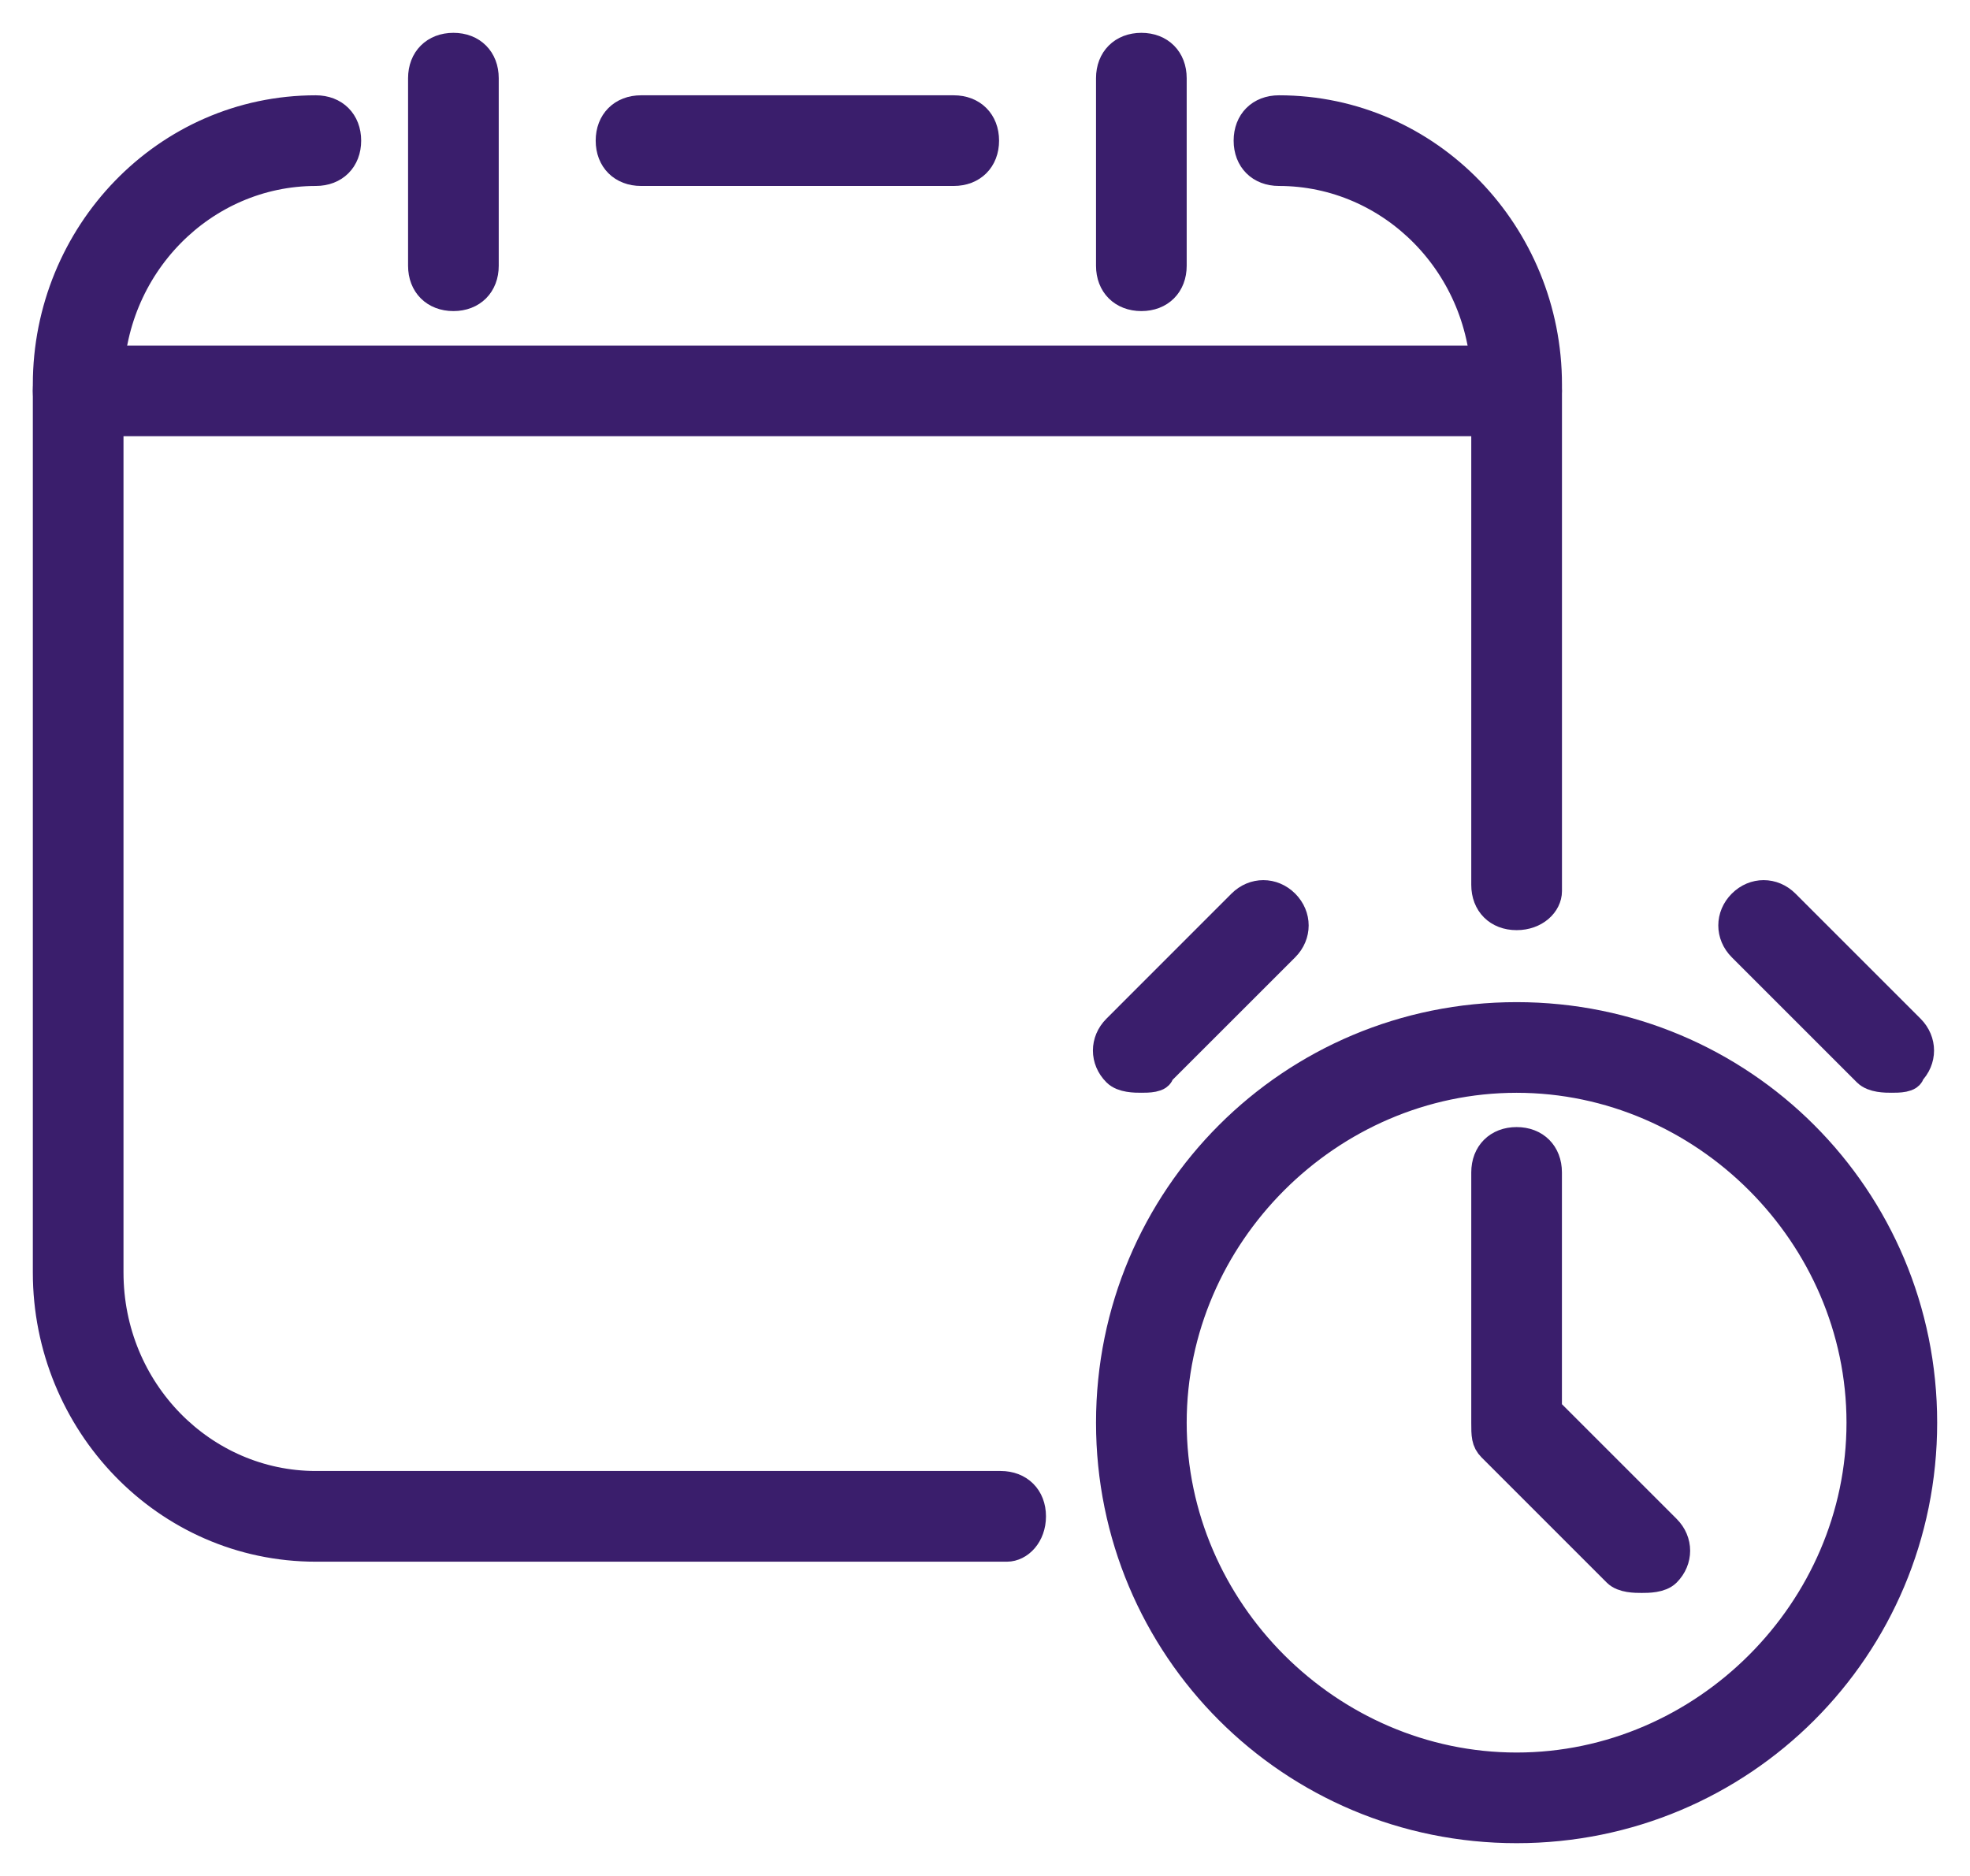
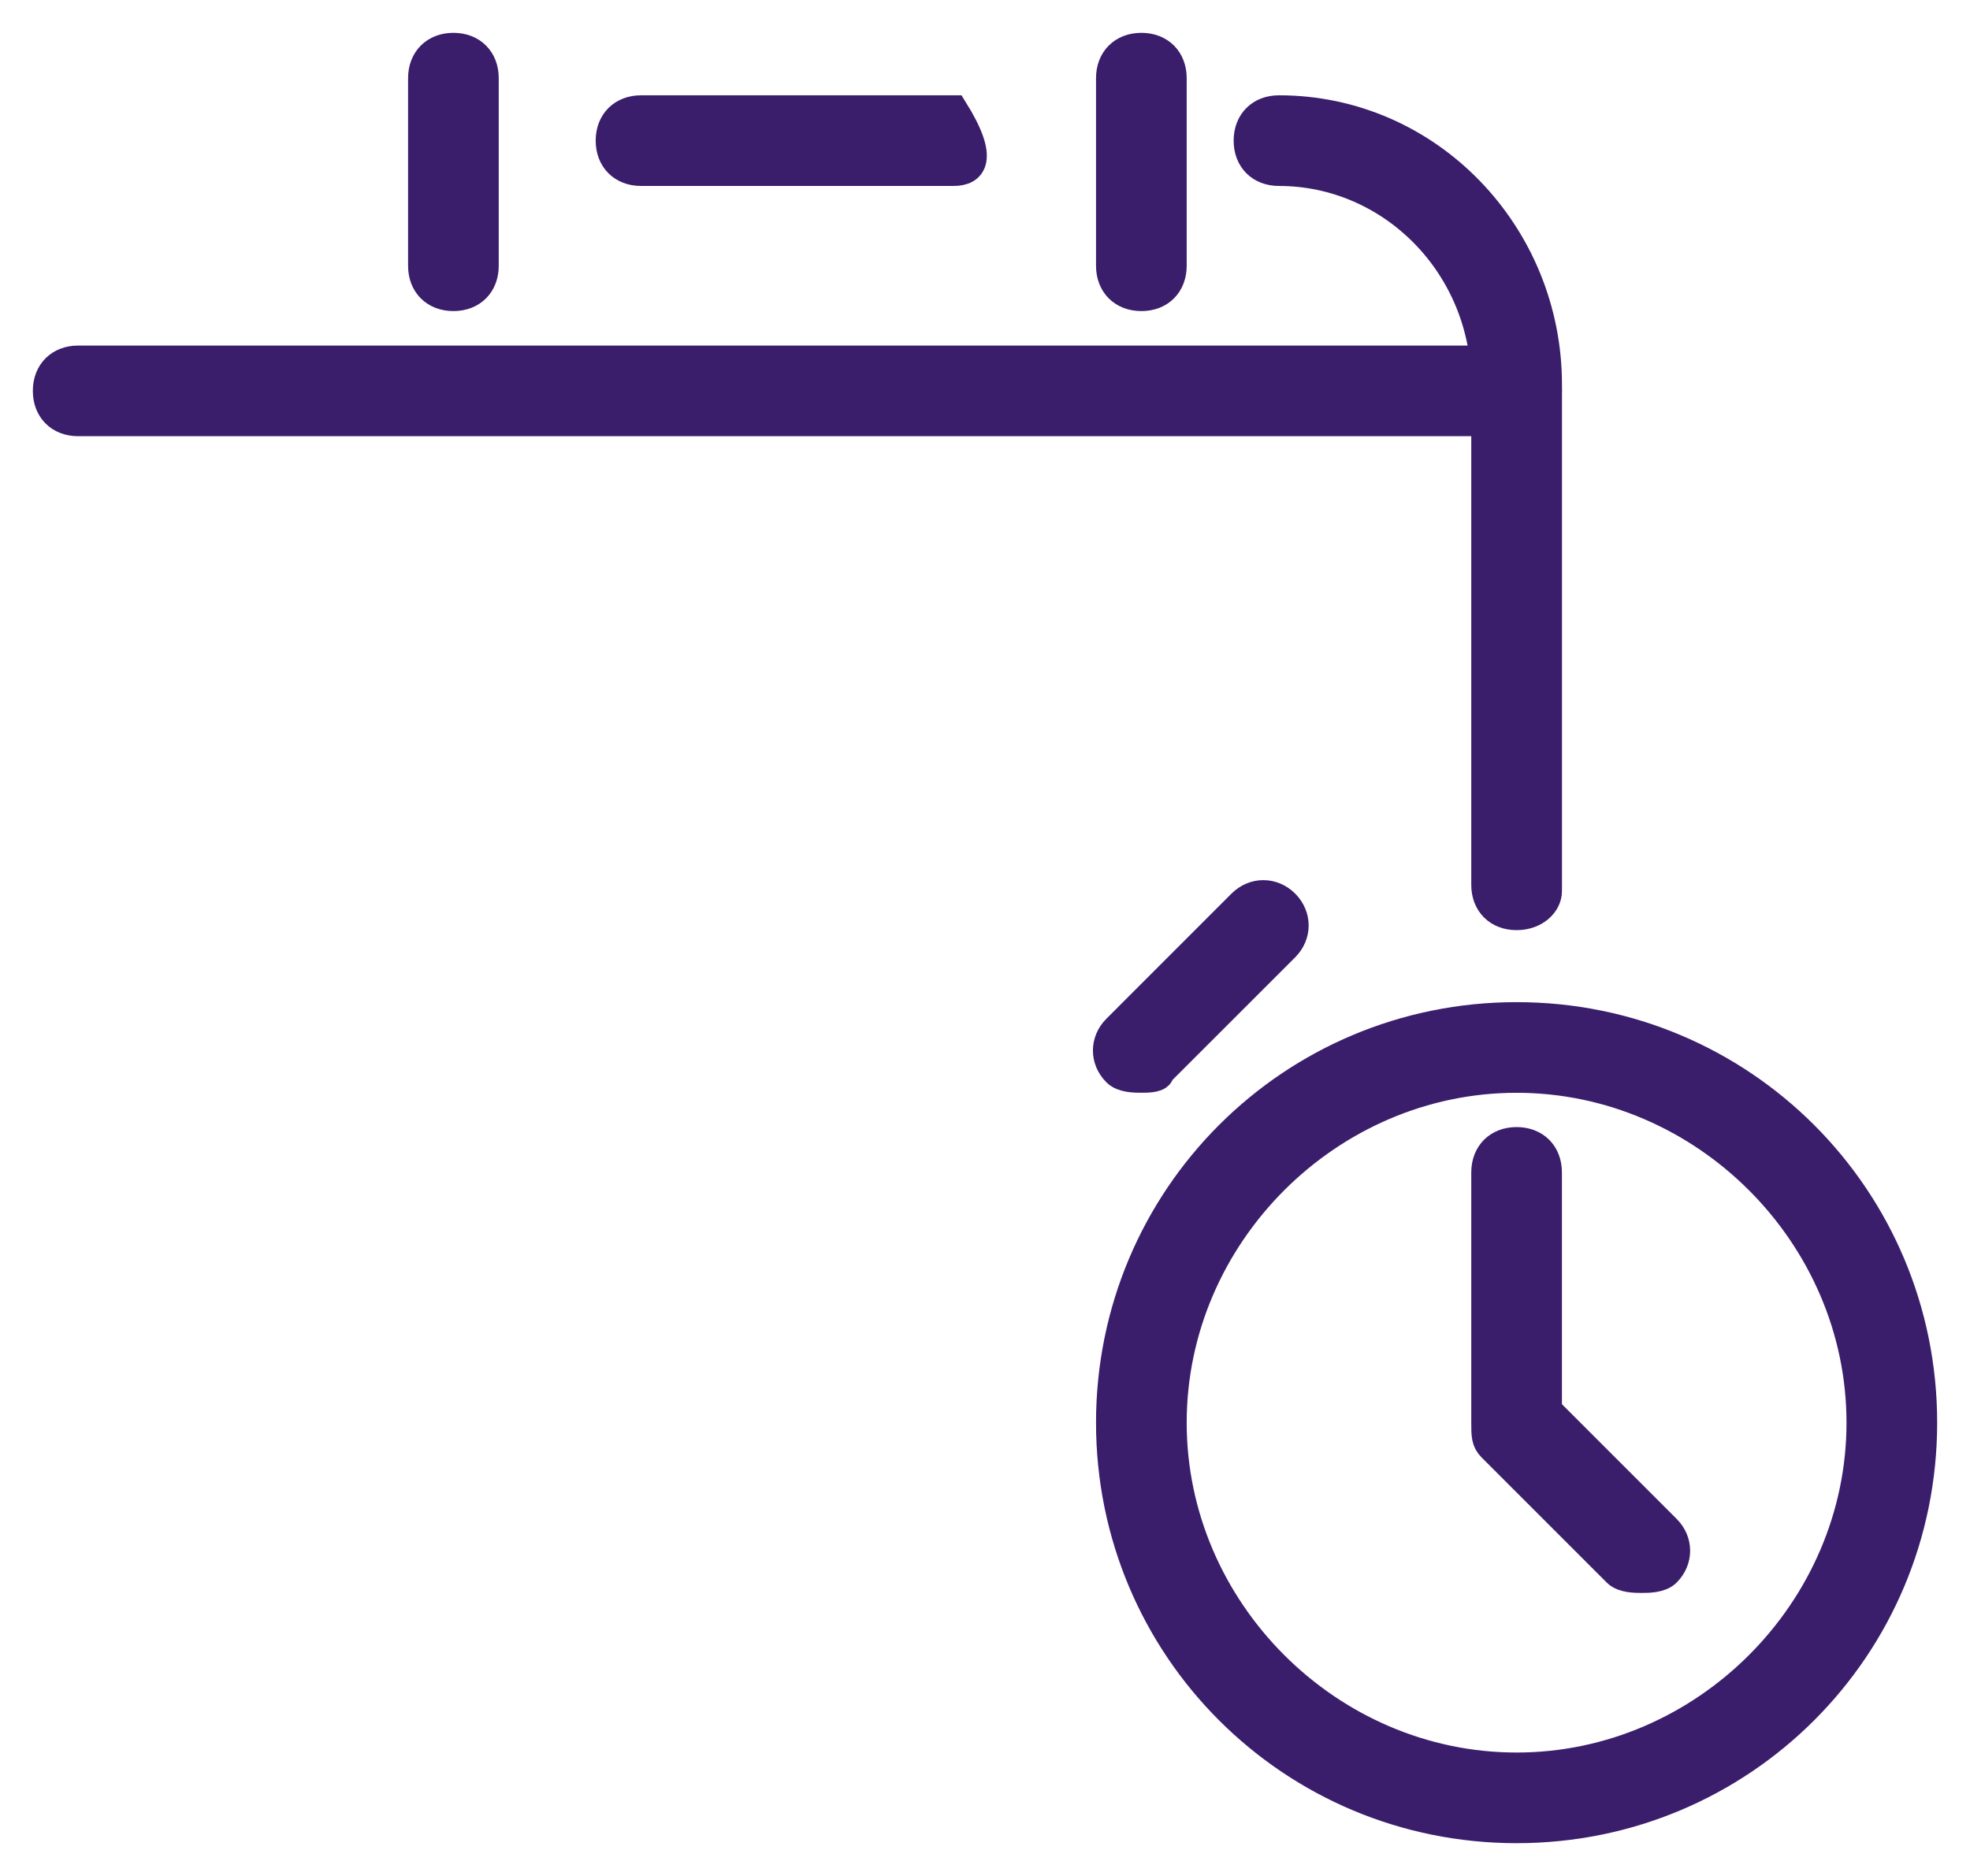
<svg xmlns="http://www.w3.org/2000/svg" width="42" height="40" viewBox="0 0 42 40" fill="none">
-   <path d="M20.333 3.665H13.667C13.267 3.665 13 3.399 13 2.999C13 2.599 13.267 2.332 13.667 2.332H20.333C20.733 2.332 21 2.599 21 2.999C21 3.399 20.733 3.665 20.333 3.665Z" fill="#3A1E6C" stroke="#3A1E6C" stroke-width="0.6" />
+   <path d="M20.333 3.665H13.667C13.267 3.665 13 3.399 13 2.999C13 2.599 13.267 2.332 13.667 2.332H20.333C21 3.399 20.733 3.665 20.333 3.665Z" fill="#3A1E6C" stroke="#3A1E6C" stroke-width="0.6" />
  <path d="M32.333 9.001H1.667C1.267 9.001 1 8.735 1 8.335C1 7.935 1.267 7.668 1.667 7.668H32.333C32.733 7.668 33 7.935 33 8.335C33 8.735 32.733 9.001 32.333 9.001Z" fill="#3A1E6C" stroke="#3A1E6C" stroke-width="0.6" />
  <path d="M9.667 6.333C9.267 6.333 9 6.067 9 5.667V1.667C9 1.267 9.267 1 9.667 1C10.067 1 10.333 1.267 10.333 1.667V5.667C10.333 6.067 10.067 6.333 9.667 6.333Z" fill="#3A1E6C" stroke="#3A1E6C" stroke-width="0.6" />
  <path d="M24.334 6.333C23.934 6.333 23.667 6.067 23.667 5.667V1.667C23.667 1.267 23.934 1 24.334 1C24.734 1 25 1.267 25 1.667V5.667C25 6.067 24.734 6.333 24.334 6.333Z" fill="#3A1E6C" stroke="#3A1E6C" stroke-width="0.6" />
  <path d="M32.334 19.533C31.934 19.533 31.667 19.267 31.667 18.867V8.199C31.667 5.665 29.667 3.665 27.267 3.665C26.867 3.665 26.601 3.399 26.601 2.999C26.601 2.599 26.867 2.332 27.267 2.332C30.467 2.332 33.001 4.999 33.001 8.199V19C33.001 19.267 32.734 19.533 32.334 19.533Z" fill="#3A1E6C" stroke="#3A1E6C" stroke-width="0.6" />
-   <path d="M21.467 32.999H6.733C3.533 32.999 1 30.332 1 27.132V8.199C1 4.999 3.533 2.332 6.733 2.332C7.133 2.332 7.4 2.599 7.4 2.999C7.4 3.399 7.133 3.665 6.733 3.665C4.333 3.665 2.333 5.665 2.333 8.199V27.132C2.333 29.665 4.333 31.665 6.733 31.665H21.333C21.733 31.665 22 31.932 22 32.332C22 32.732 21.733 32.999 21.467 32.999Z" fill="#3A1E6C" stroke="#3A1E6C" stroke-width="0.6" />
  <path d="M32.334 39.001C27.534 39.001 23.667 35.135 23.667 30.335C23.667 25.535 27.534 21.668 32.334 21.668C37.134 21.668 41 25.535 41 30.335C41 35.135 37.134 39.001 32.334 39.001ZM32.334 23.001C28.334 23.001 25 26.335 25 30.335C25 34.335 28.334 37.668 32.334 37.668C36.334 37.668 39.667 34.335 39.667 30.335C39.667 26.335 36.334 23.001 32.334 23.001Z" fill="#3A1E6C" stroke="#3A1E6C" stroke-width="0.6" />
-   <path d="M40.334 23C40.2 23 39.934 23 39.8 22.866L37.134 20.2C36.867 19.933 36.867 19.533 37.134 19.266C37.4 19 37.8 19 38.067 19.266L40.734 21.933C41 22.2 41 22.6 40.734 22.866C40.734 23 40.467 23 40.334 23Z" fill="#3A1E6C" stroke="#3A1E6C" stroke-width="0.6" />
  <path d="M24.334 23C24.201 23 23.934 23 23.801 22.866C23.534 22.6 23.534 22.2 23.801 21.933L26.467 19.266C26.734 19 27.134 19 27.401 19.266C27.667 19.533 27.667 19.933 27.401 20.2L24.734 22.866C24.734 23 24.467 23 24.334 23Z" fill="#3A1E6C" stroke="#3A1E6C" stroke-width="0.6" />
  <path d="M35 33.665C34.867 33.665 34.6 33.665 34.467 33.532L31.8 30.865C31.667 30.732 31.667 30.599 31.667 30.332V24.999C31.667 24.599 31.934 24.332 32.334 24.332C32.734 24.332 33 24.599 33 24.999V30.065L35.534 32.599C35.8 32.865 35.8 33.265 35.534 33.532C35.4 33.665 35.134 33.665 35 33.665Z" fill="#3A1E6C" stroke="#3A1E6C" stroke-width="0.6" />
</svg>